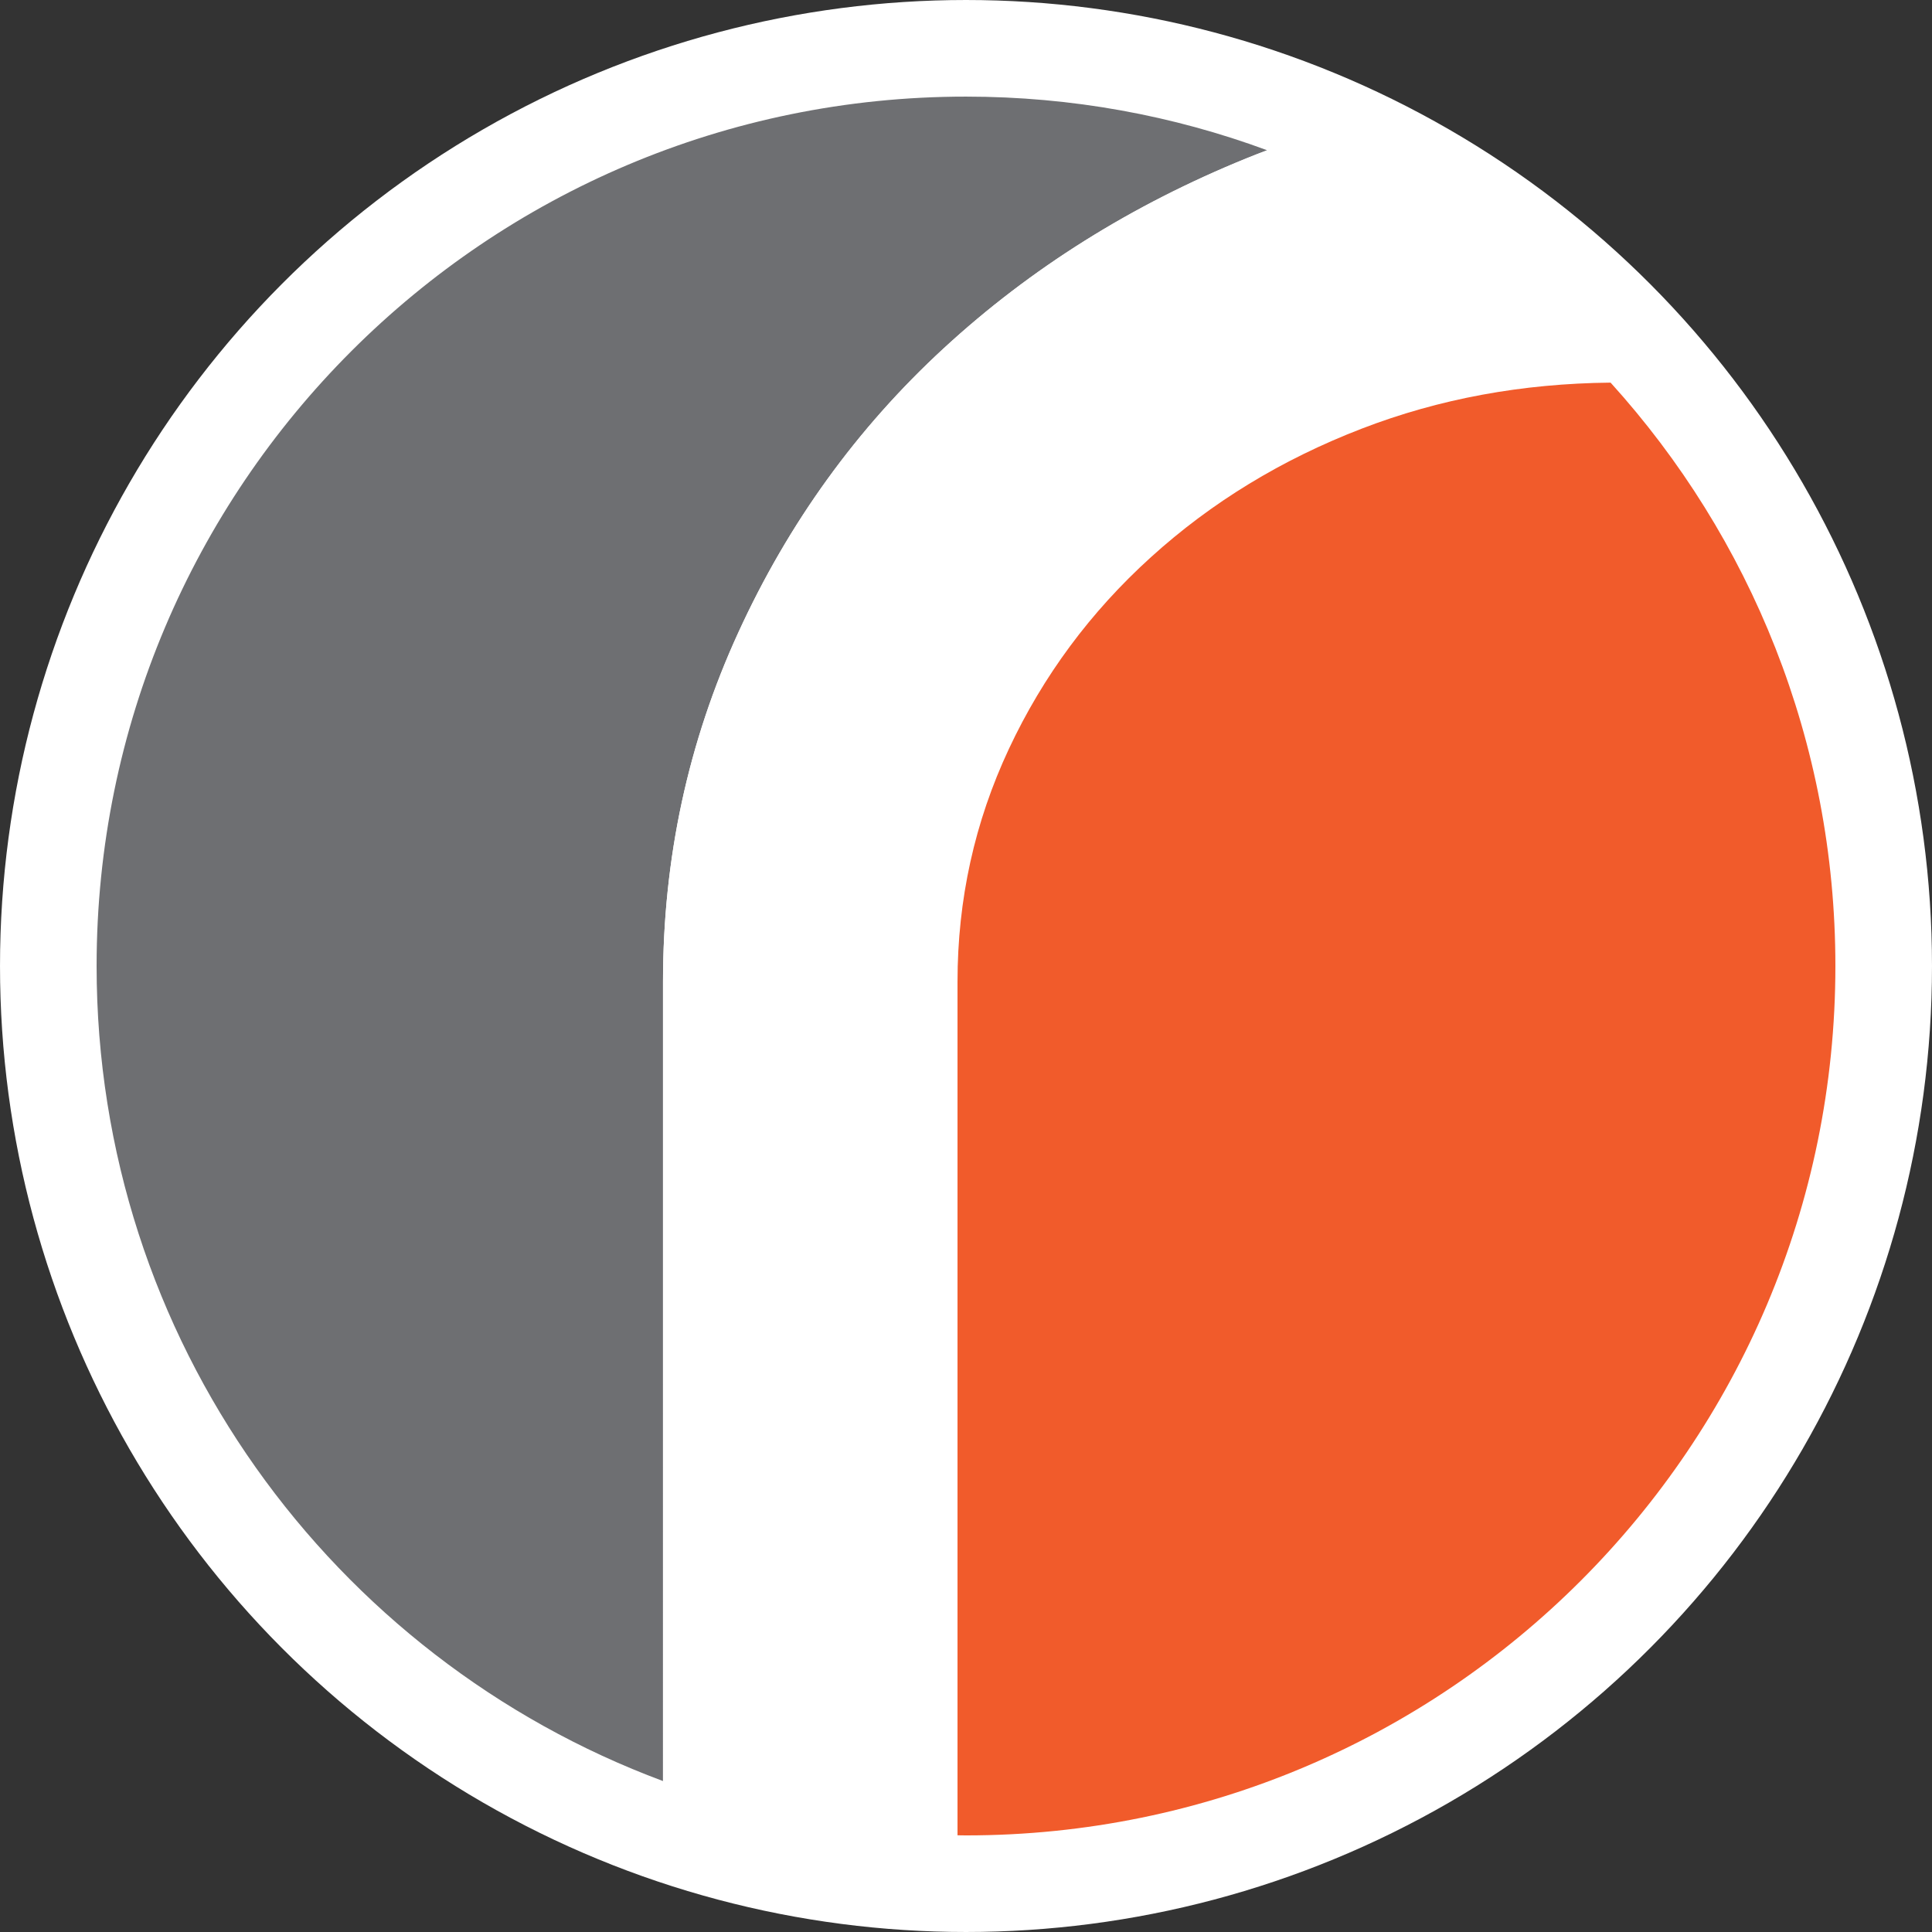
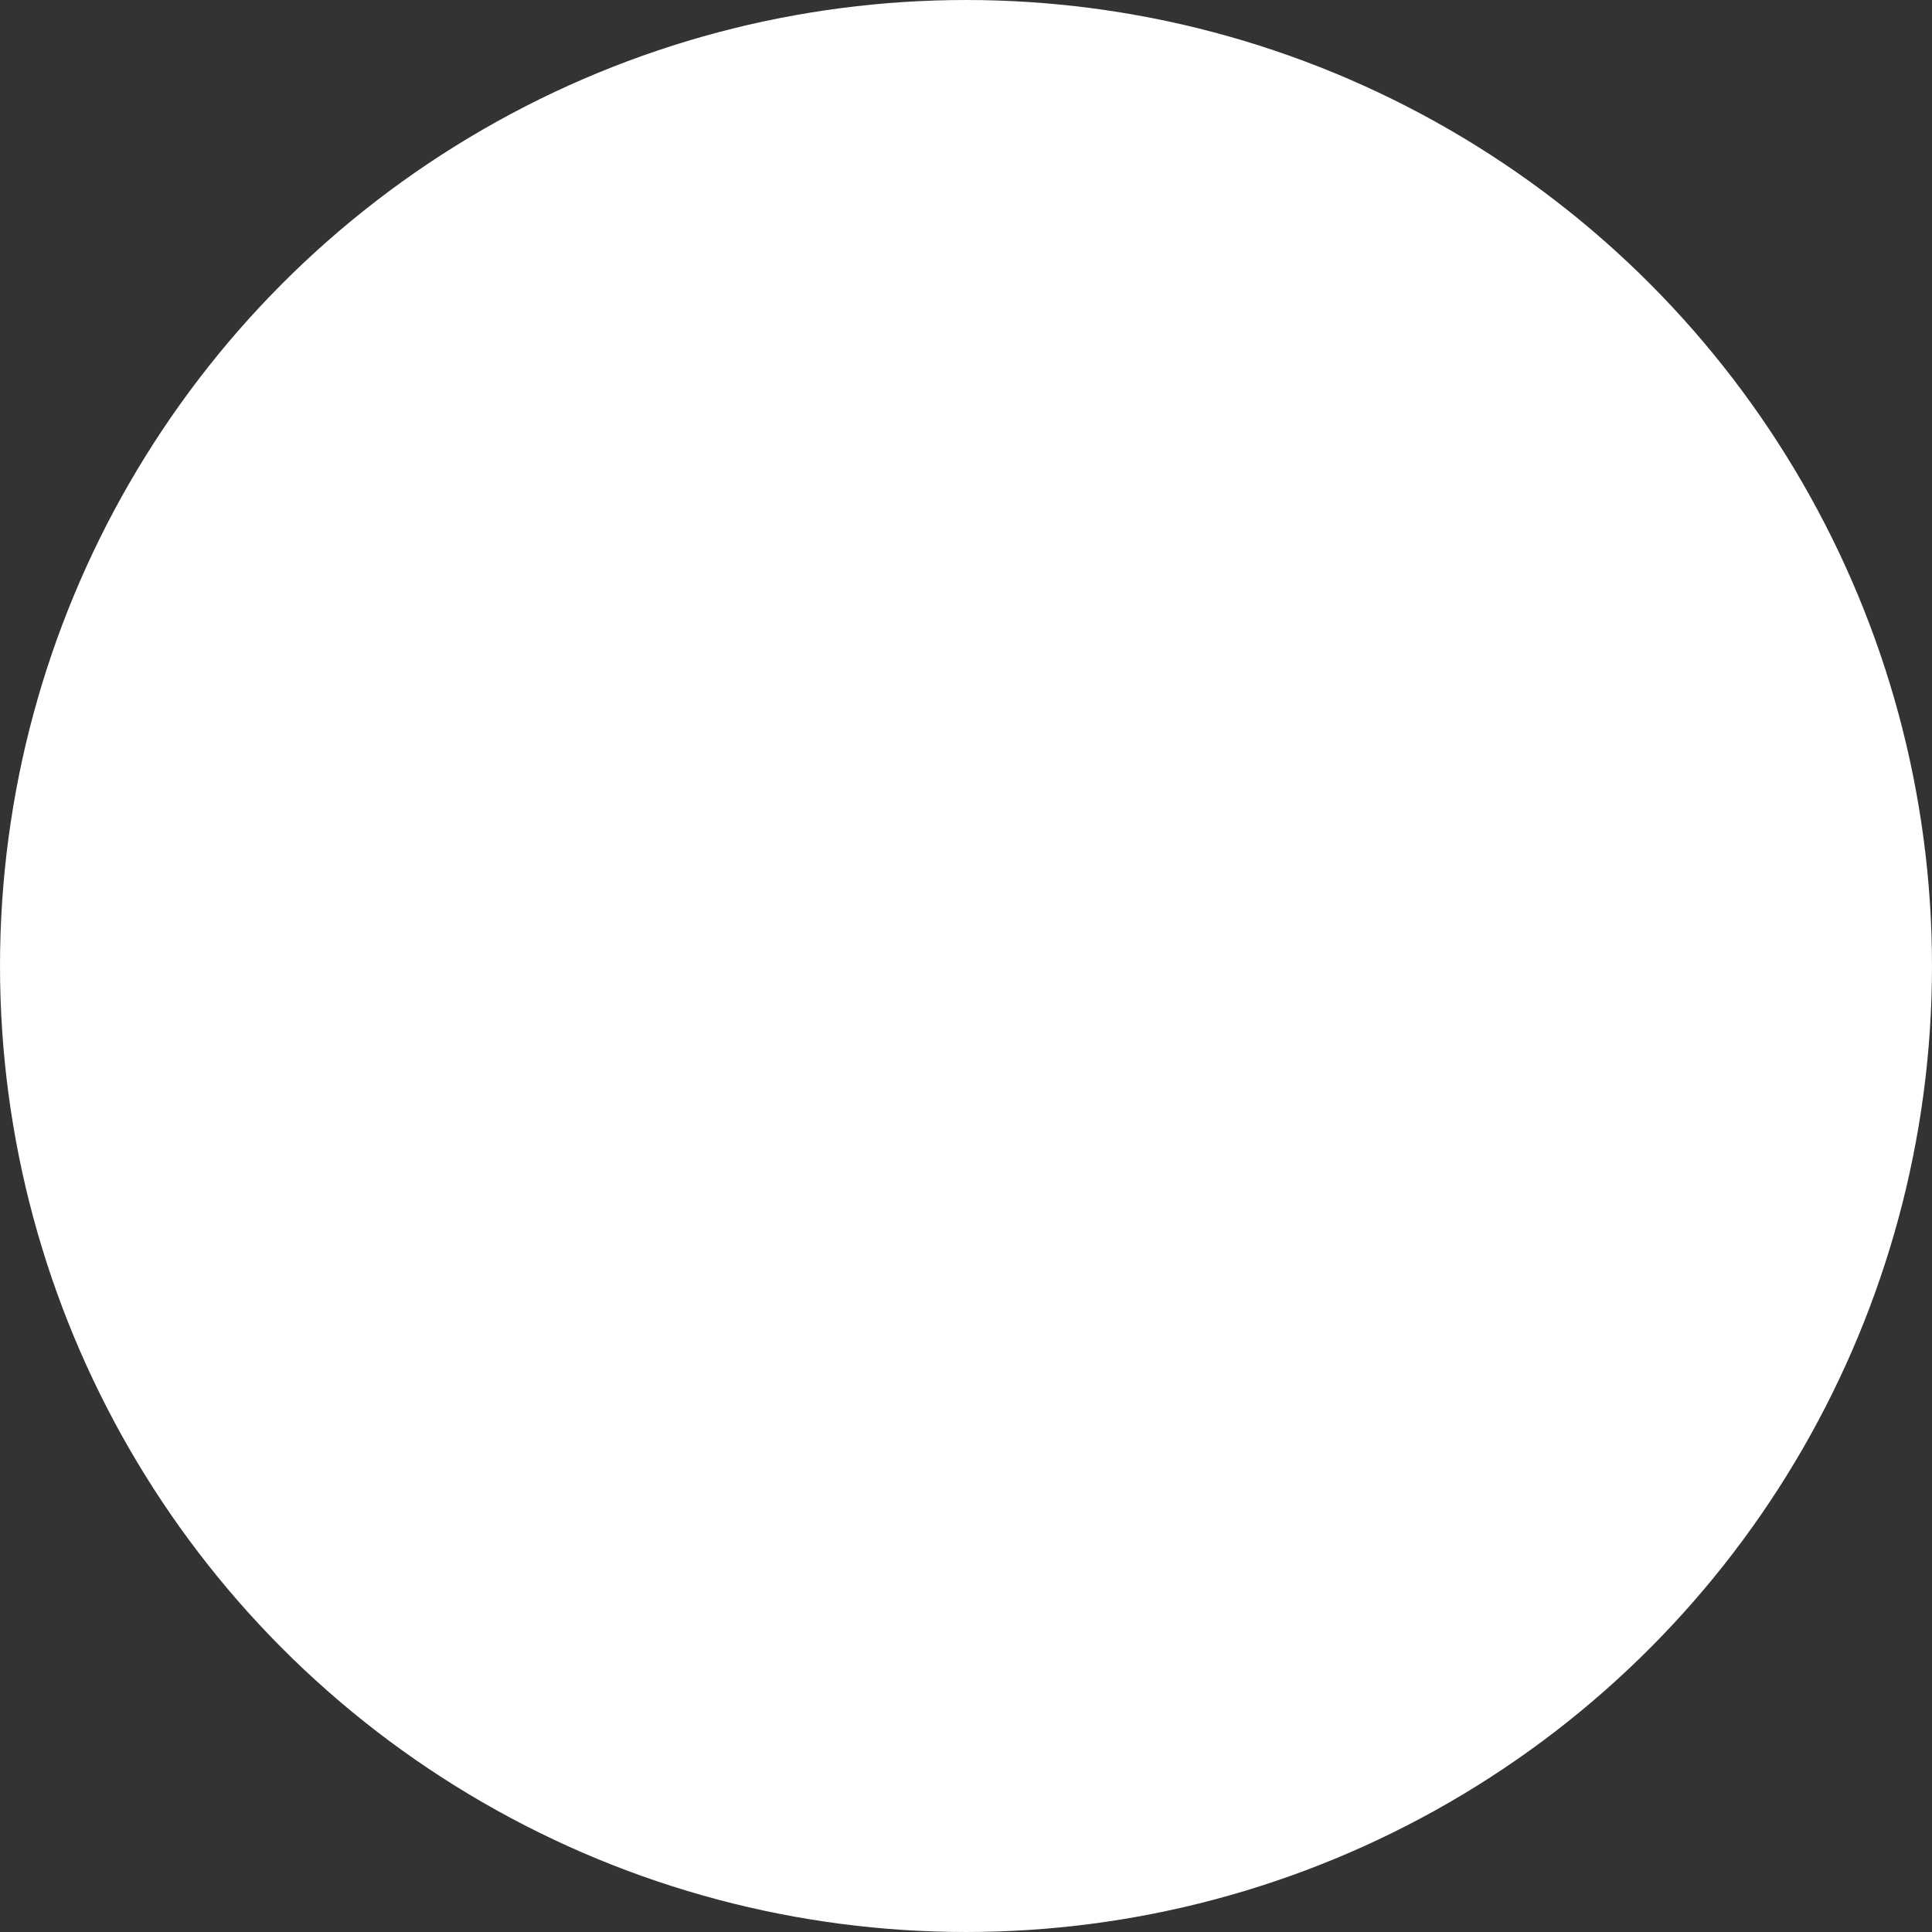
<svg xmlns="http://www.w3.org/2000/svg" version="1.1" id="Layer_1" x="0px" y="0px" width="340.16px" height="340.16px" viewBox="0 0 340.16 340.16" enable-background="new 0 0 340.16 340.16" xml:space="preserve">
  <rect x="0" y="0" width="340.16" height="340.16" fill="#333333" stroke="none" />
  <g>
    <circle fill="#FFFFFF" cx="170.08" cy="170.08" r="170.079" />
    <g>
-       <path fill="#6E6F72" d="M129.997,111.354c8.838-19.295,20.896-35.97,36.178-50.047c15.272-14.065,33.06-25.22,53.362-33.464    c1.181-0.479,2.368-0.941,3.559-1.392c-16.52-6.101-34.377-9.441-53.016-9.441c-84.539,0-153.071,68.532-153.071,153.071    c0,65.775,41.489,121.849,99.723,143.503V172.857C116.732,151.15,121.15,130.649,129.997,111.354z" />
      <path fill="#FFFFFF" d="M223.096,26.451c-1.191,0.451-2.378,0.913-3.559,1.392c-20.303,8.244-38.09,19.399-53.362,33.464    c-15.281,14.077-27.34,30.751-36.178,50.047c-8.847,19.295-13.265,39.796-13.265,61.504v140.725    c16.171,6.013,33.631,9.375,51.855,9.549V172.857c0-14.471,3.015-28.132,9.045-41.001c6.029-12.862,14.367-24.121,25.023-33.768    c10.646-9.647,23.006-17.184,37.082-22.611c13.658-5.27,28.275-7.958,43.834-8.111C267.161,49.247,246.469,35.082,223.096,26.451z    " />
-       <path fill="#F15B2B" d="M283.57,67.367c-15.559,0.153-30.176,2.841-43.834,8.111c-14.076,5.427-26.437,12.964-37.082,22.611    c-10.656,9.647-18.994,20.906-25.023,33.768c-6.029,12.869-9.045,26.53-9.045,41.001v150.275c0.498,0.005,0.994,0.019,1.493,0.019    c84.539,0,153.071-68.532,153.071-153.071C323.151,130.553,308.166,94.527,283.57,67.367z" />
    </g>
  </g>
</svg>